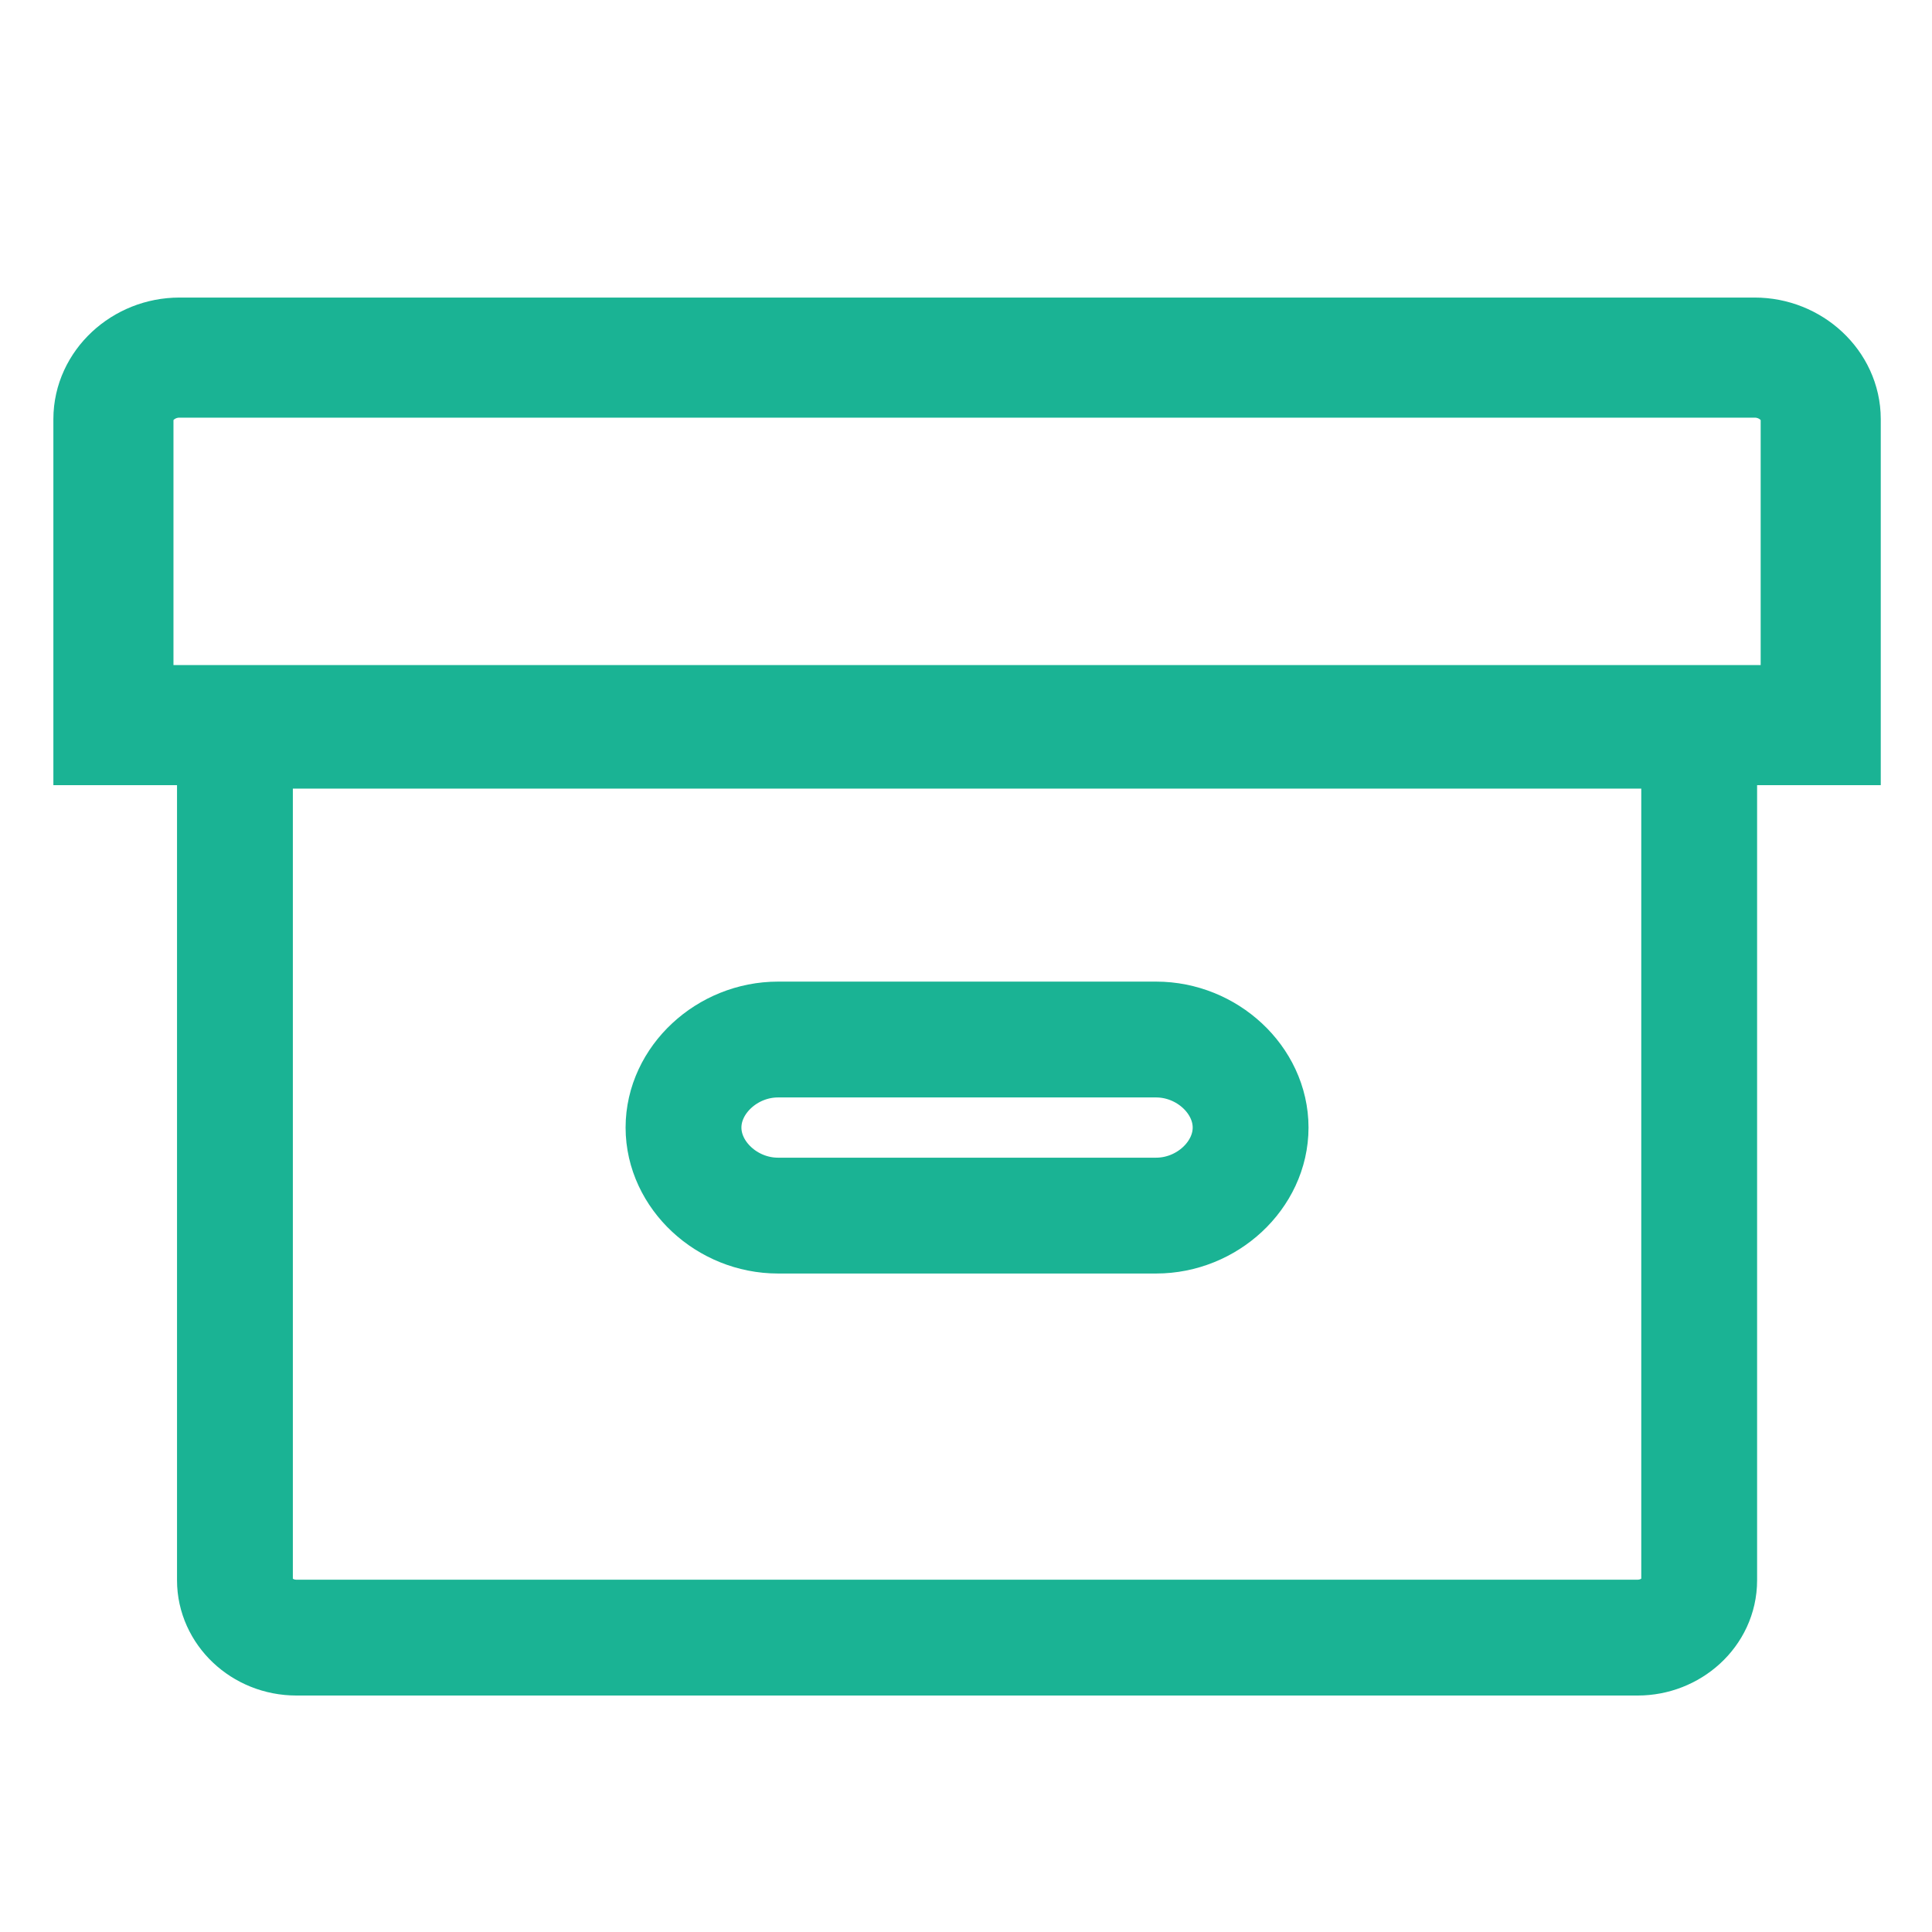
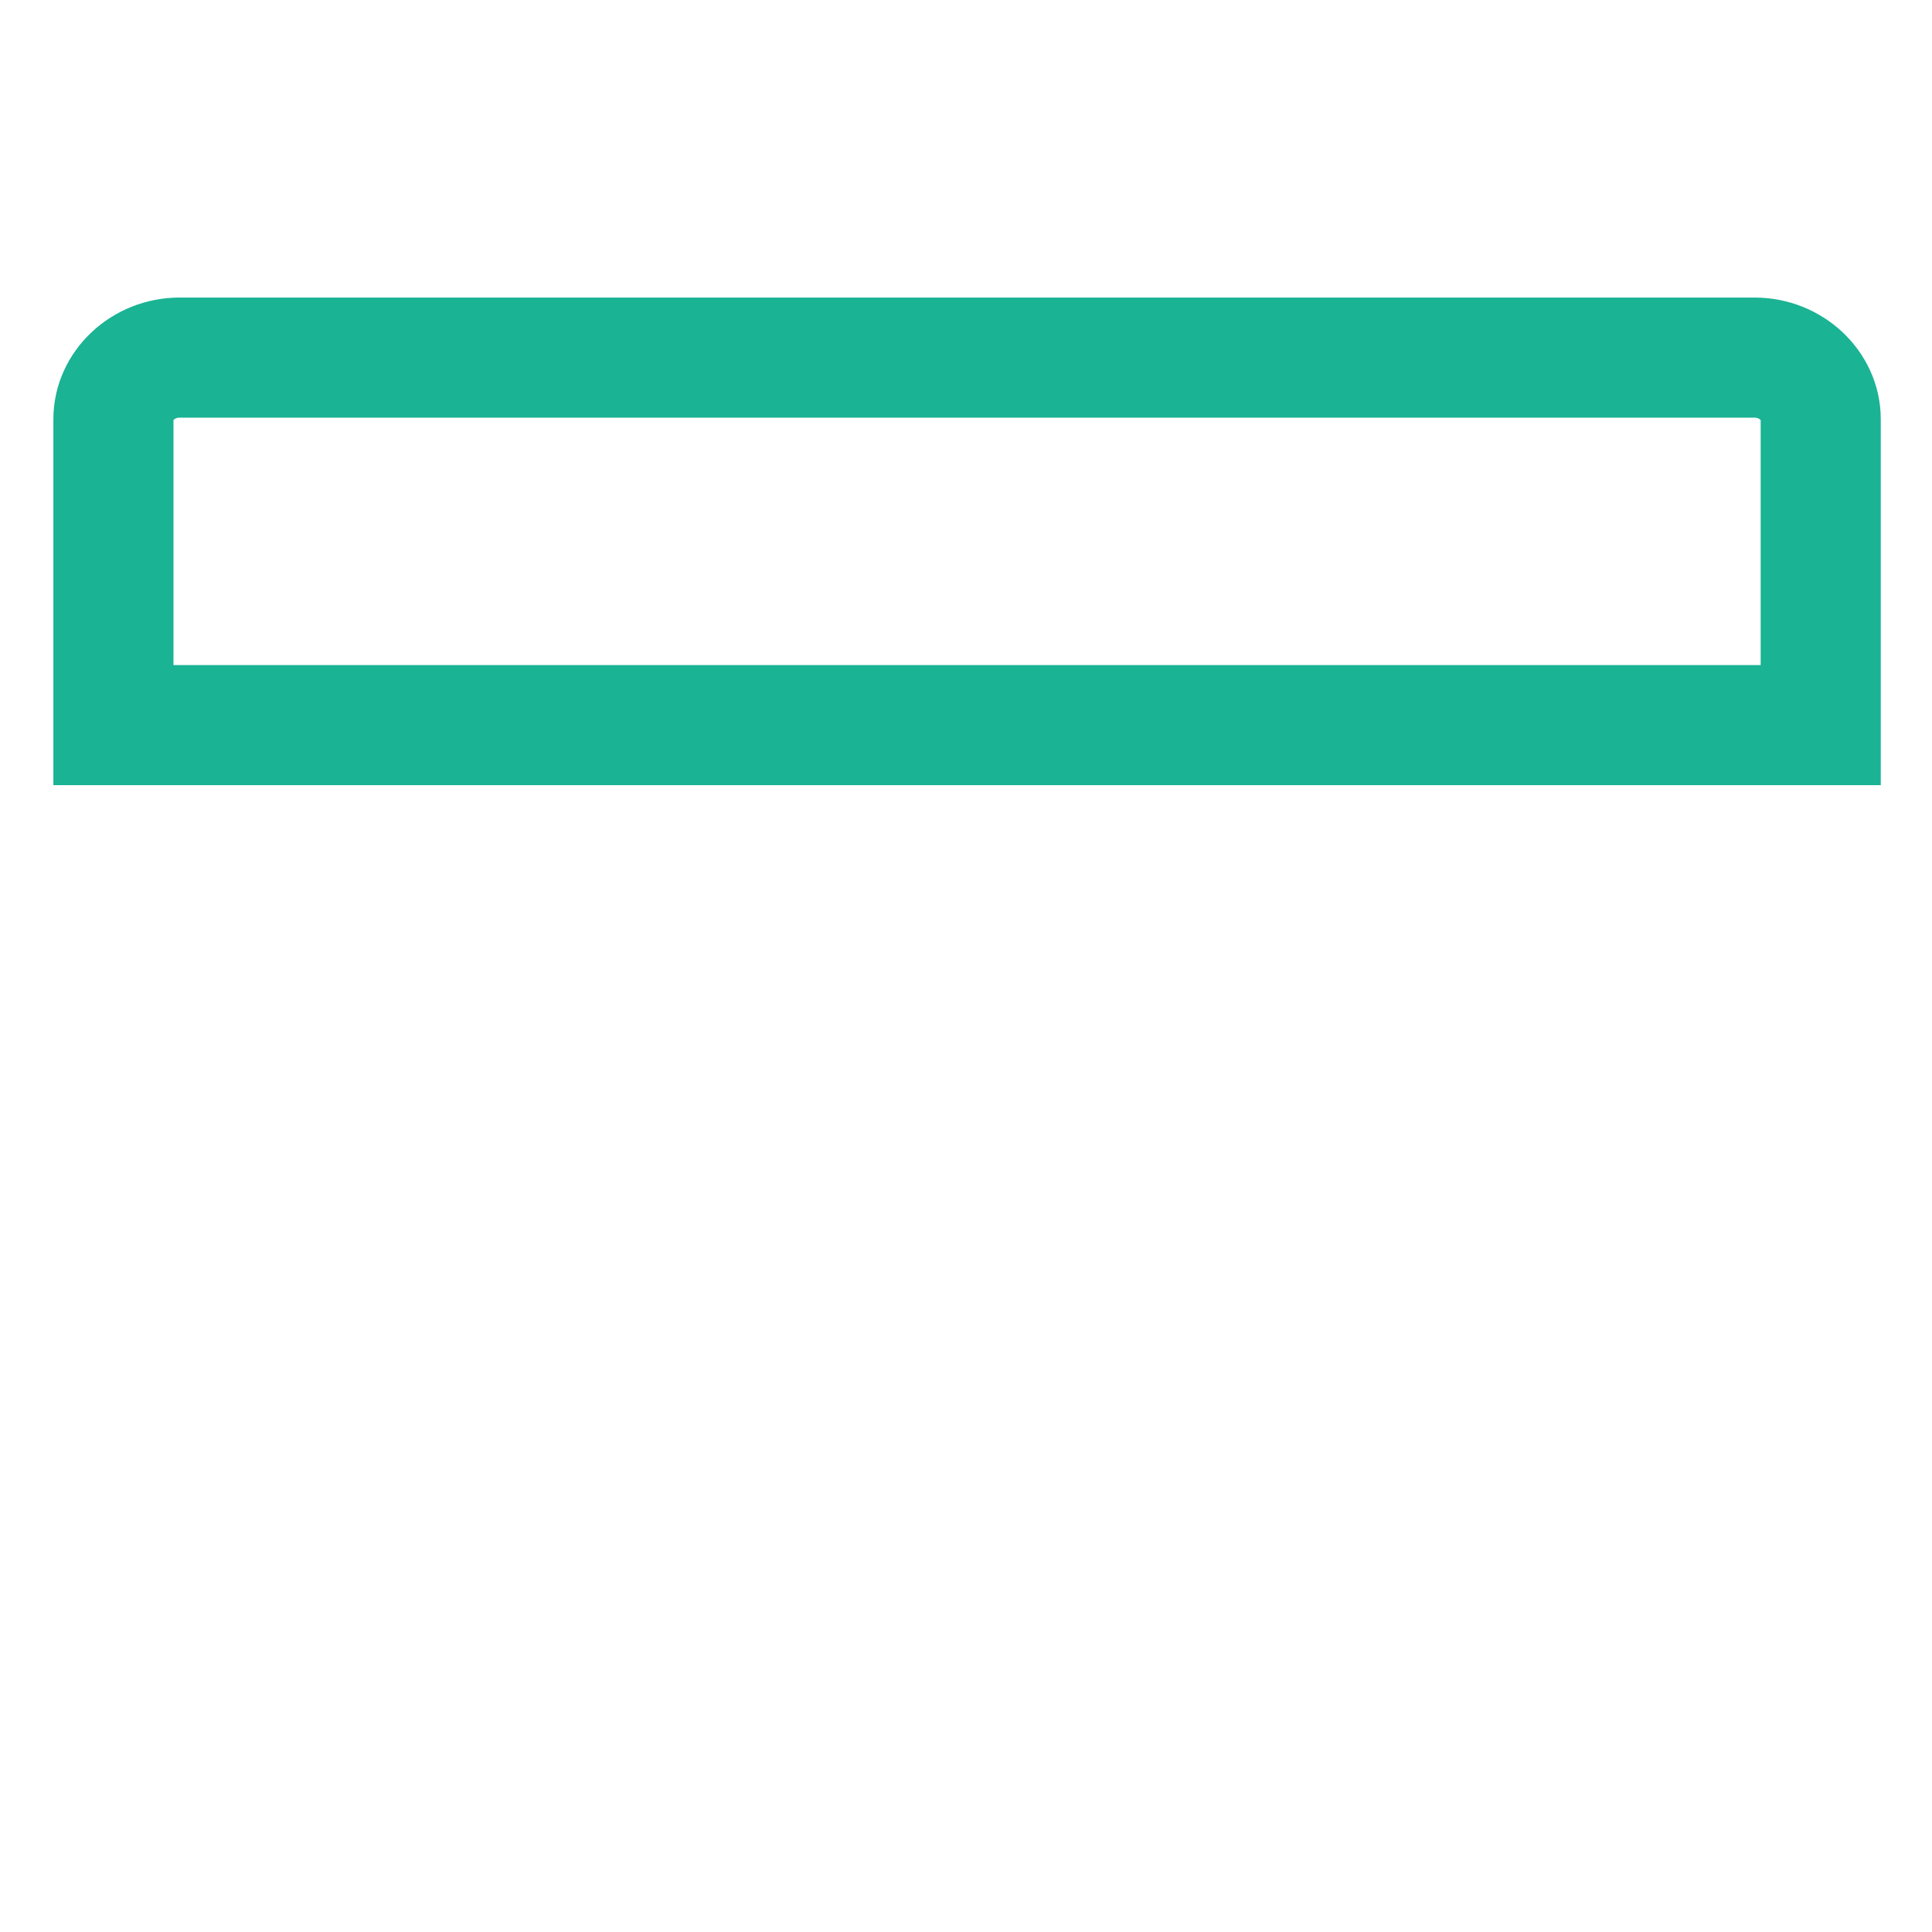
<svg xmlns="http://www.w3.org/2000/svg" version="1.0" id="Layer_1" x="0px" y="0px" viewBox="0 0 240 240" enable-background="new 0 0 232.5 194.1" width="80" height="80">
  <defs id="defs9" />
  <path stroke-miterlimit="10" d="m 217.975,44.423 -195.685,0 c -4.473,0 -8.2,3.472 -8.2,7.638 l 0,30.378 c 0,4.166 0,5.208 0,7.638 l 212.086,0 c 0,-2.777 0,-3.472 0,-7.638 l 0,-30.378 c 0,-4.166 -3.727,-7.638 -8.2,-7.638 z" id="path3" style="fill:none;stroke:#1AB394;stroke-width:14.918;stroke-miterlimit:10" />
-   <path stroke-miterlimit="10" d="m 203.438,90.771 -166.612,0 c -4.1,0 -5.032,0 -7.641,0 l 0,105.542 c 0,3.819 3.355,7.117 7.641,7.117 l 166.612,0 c 4.1,0 7.641,-3.125 7.641,-7.117 l 0,-105.542 c -2.796,0 -3.541,0 -7.641,0 z m -59.824,60.235 -46.965,0 c -6.336,0 -11.741,-5.034 -11.741,-10.936 0,-5.902 5.405,-10.936 11.741,-10.936 l 46.965,0 c 6.336,0 11.741,5.034 11.741,10.936 0,5.902 -5.405,10.936 -11.741,10.936 z" id="path5" style="fill:none;stroke:#1AB394;stroke-width:14.389;stroke-miterlimit:10" />
</svg>